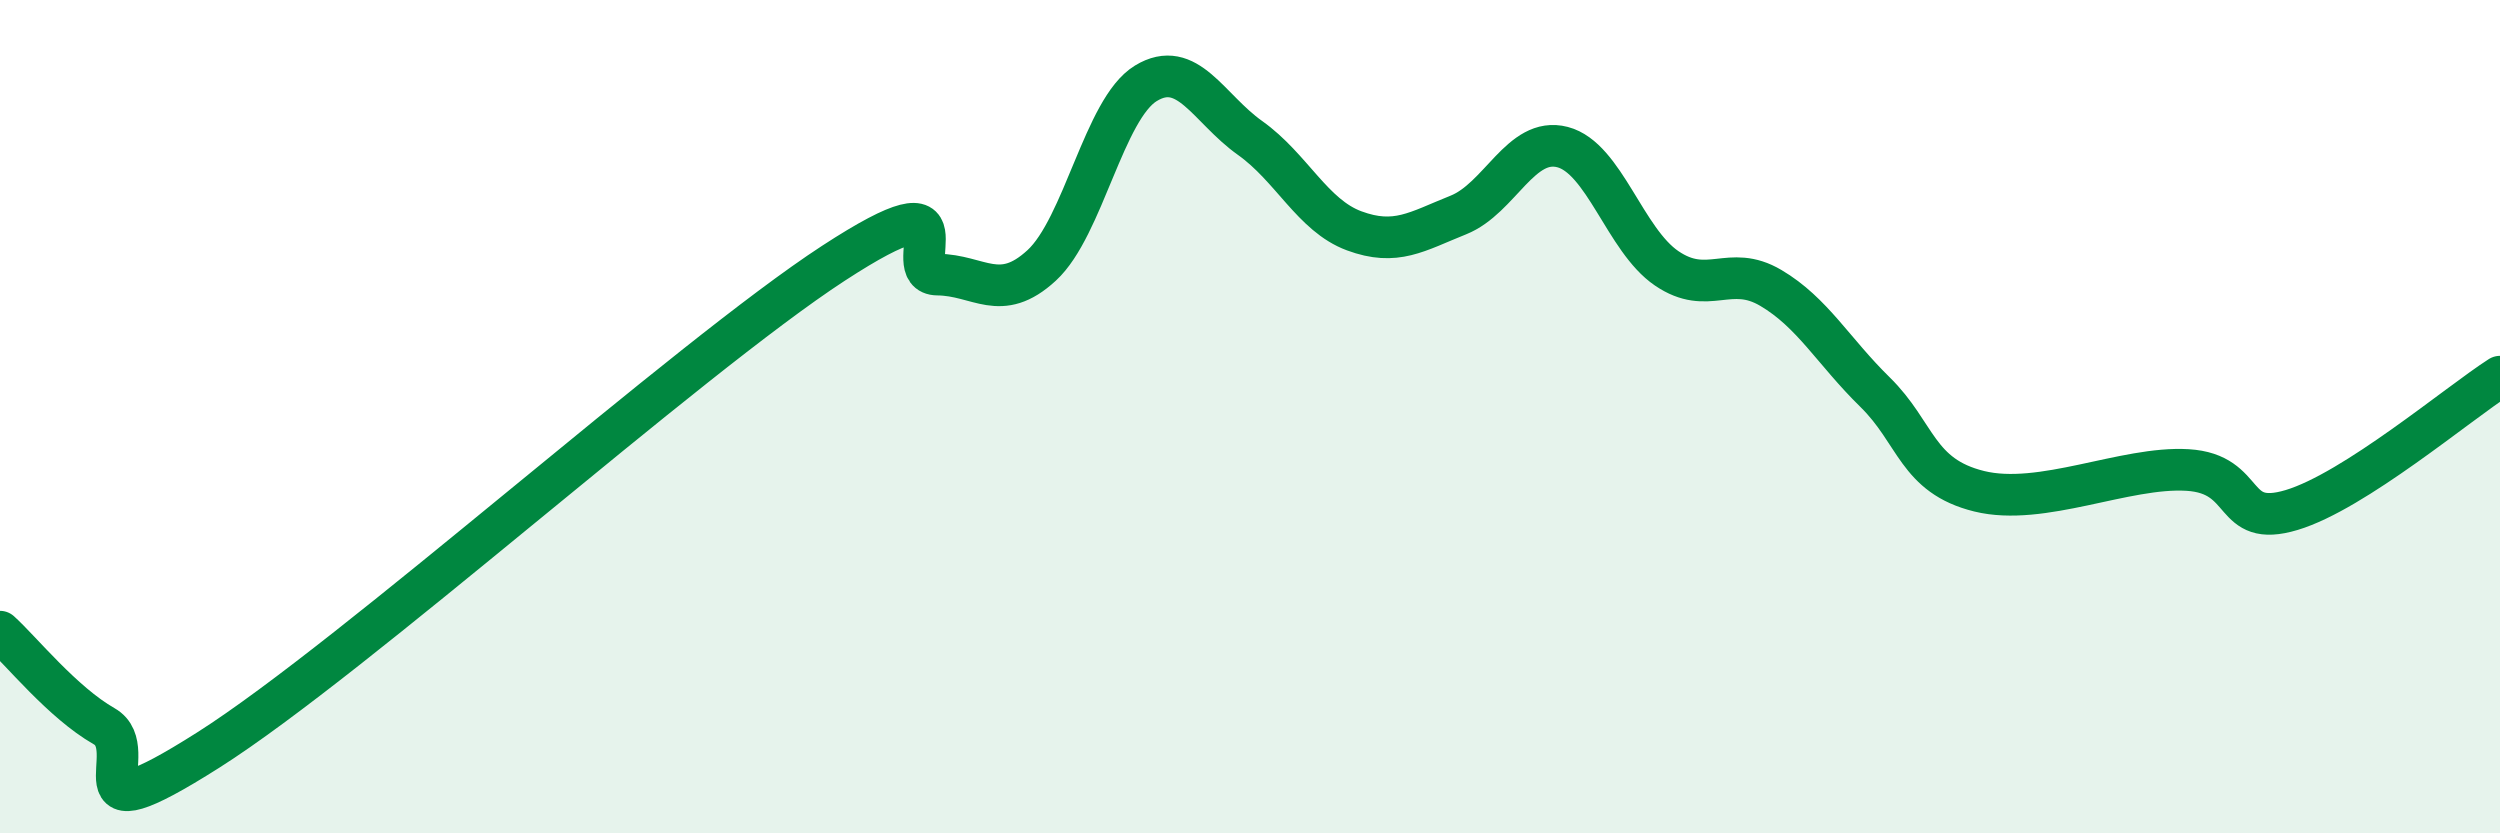
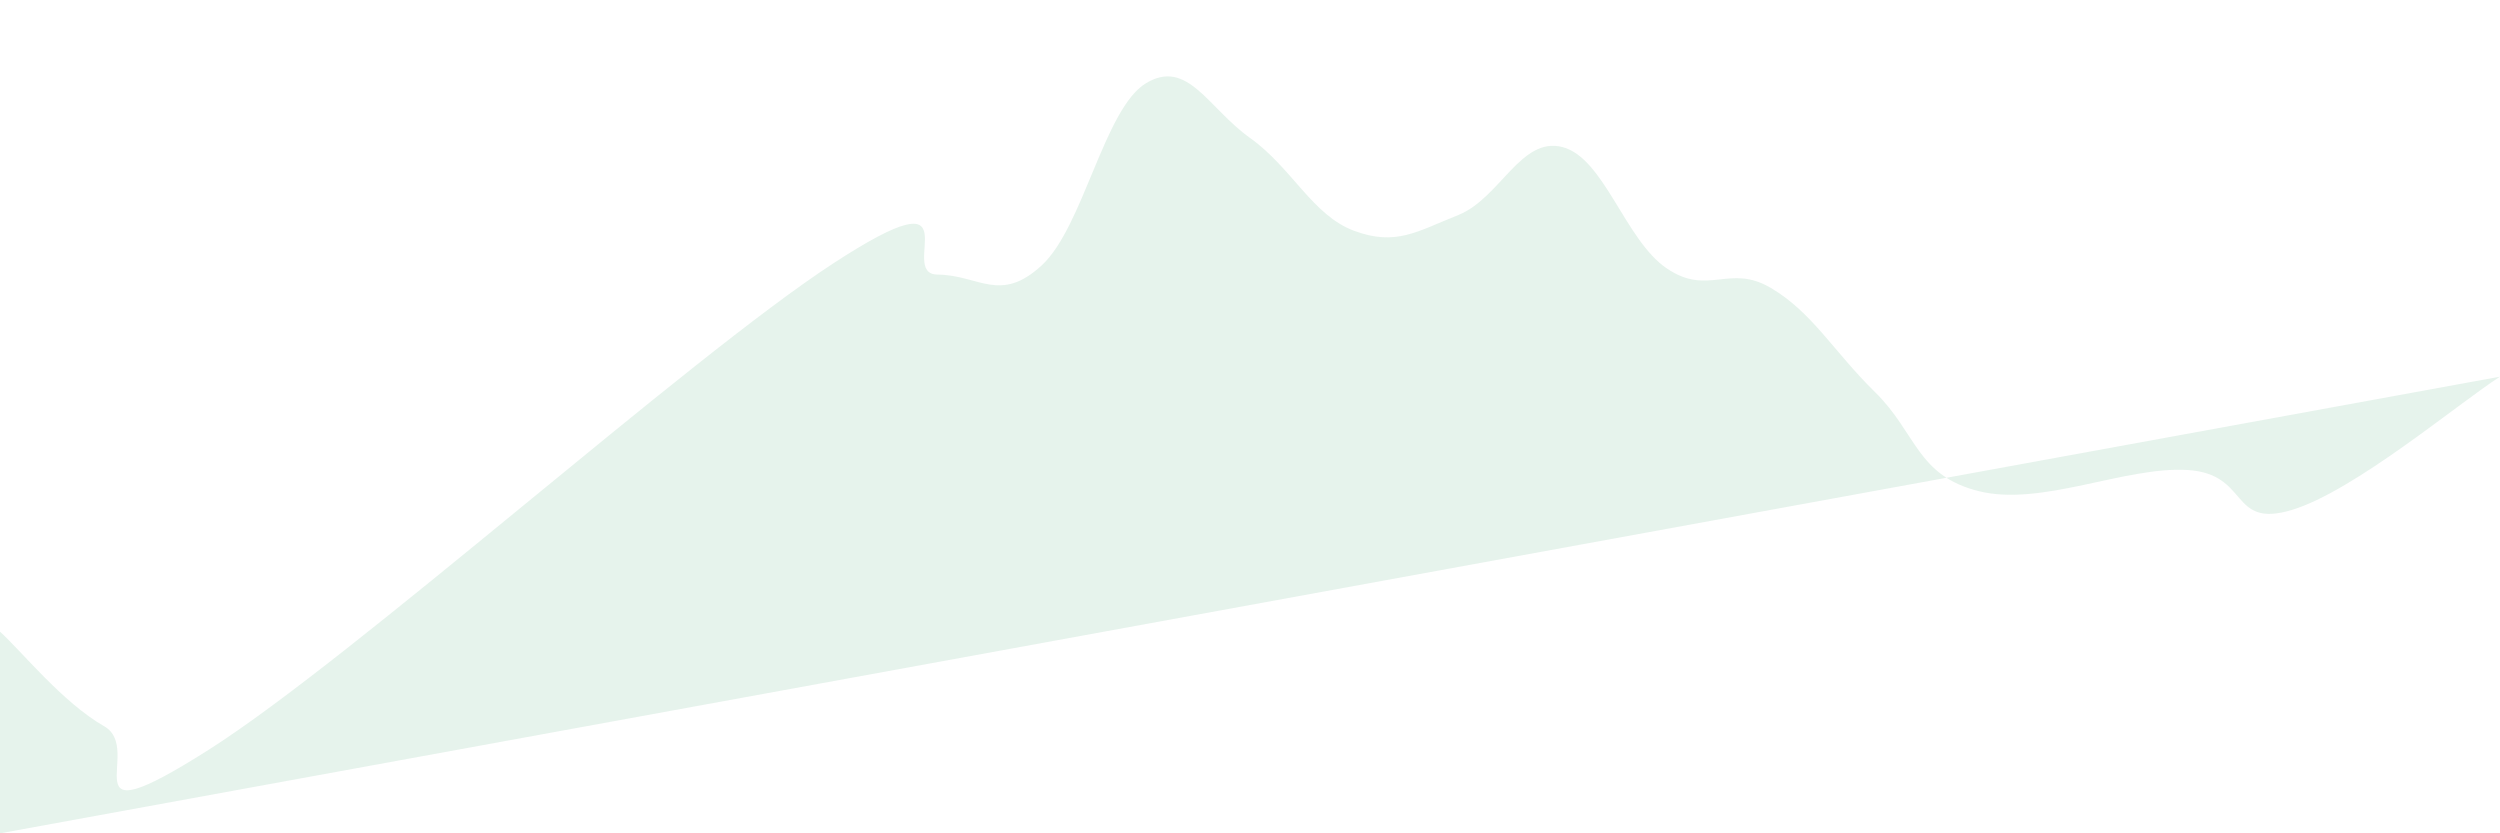
<svg xmlns="http://www.w3.org/2000/svg" width="60" height="20" viewBox="0 0 60 20">
-   <path d="M 0,15.16 C 0.5,15.61 1.5,16.86 2.5,17.43 C 3.5,18 1.5,20.22 5,18 C 8.5,15.78 16.5,8.6 20,6.32 C 23.5,4.04 21.5,6.58 22.5,6.59 C 23.5,6.6 24,7.29 25,6.37 C 26,5.45 26.5,2.61 27.5,2 C 28.5,1.39 29,2.6 30,3.31 C 31,4.02 31.5,5.17 32.5,5.54 C 33.5,5.91 34,5.56 35,5.16 C 36,4.76 36.5,3.27 37.5,3.53 C 38.5,3.79 39,5.76 40,6.44 C 41,7.12 41.5,6.32 42.5,6.91 C 43.5,7.5 44,8.43 45,9.41 C 46,10.39 46,11.42 47.5,11.79 C 49,12.16 51,11.19 52.5,11.28 C 54,11.37 53.5,12.69 55,12.24 C 56.5,11.79 59,9.68 60,9.04L60 20L0 20Z" fill="#008740" opacity="0.1" stroke-linecap="round" stroke-linejoin="round" />
-   <path d="M 0,15.16 C 0.5,15.61 1.5,16.86 2.5,17.43 C 3.5,18 1.5,20.22 5,18 C 8.5,15.78 16.5,8.6 20,6.32 C 23.5,4.04 21.5,6.58 22.5,6.59 C 23.5,6.6 24,7.29 25,6.37 C 26,5.45 26.5,2.61 27.5,2 C 28.5,1.39 29,2.6 30,3.31 C 31,4.02 31.5,5.17 32.5,5.54 C 33.5,5.91 34,5.56 35,5.16 C 36,4.76 36.5,3.27 37.5,3.53 C 38.5,3.79 39,5.76 40,6.44 C 41,7.12 41.5,6.32 42.5,6.91 C 43.5,7.5 44,8.43 45,9.41 C 46,10.39 46,11.42 47.5,11.79 C 49,12.16 51,11.19 52.5,11.28 C 54,11.37 53.5,12.69 55,12.24 C 56.5,11.79 59,9.68 60,9.04" stroke="#008740" stroke-width="1" fill="none" stroke-linecap="round" stroke-linejoin="round" />
+   <path d="M 0,15.16 C 0.5,15.61 1.5,16.86 2.5,17.43 C 3.5,18 1.5,20.22 5,18 C 8.5,15.78 16.5,8.6 20,6.32 C 23.5,4.04 21.5,6.58 22.5,6.59 C 23.5,6.6 24,7.29 25,6.37 C 26,5.45 26.5,2.61 27.5,2 C 28.5,1.39 29,2.6 30,3.31 C 31,4.02 31.5,5.17 32.5,5.54 C 33.5,5.91 34,5.56 35,5.16 C 36,4.76 36.5,3.27 37.5,3.53 C 38.5,3.79 39,5.76 40,6.44 C 41,7.12 41.5,6.32 42.5,6.91 C 43.5,7.5 44,8.43 45,9.41 C 46,10.39 46,11.42 47.5,11.79 C 49,12.16 51,11.19 52.5,11.28 C 54,11.37 53.5,12.69 55,12.24 C 56.5,11.79 59,9.68 60,9.04L0 20Z" fill="#008740" opacity="0.1" stroke-linecap="round" stroke-linejoin="round" />
</svg>